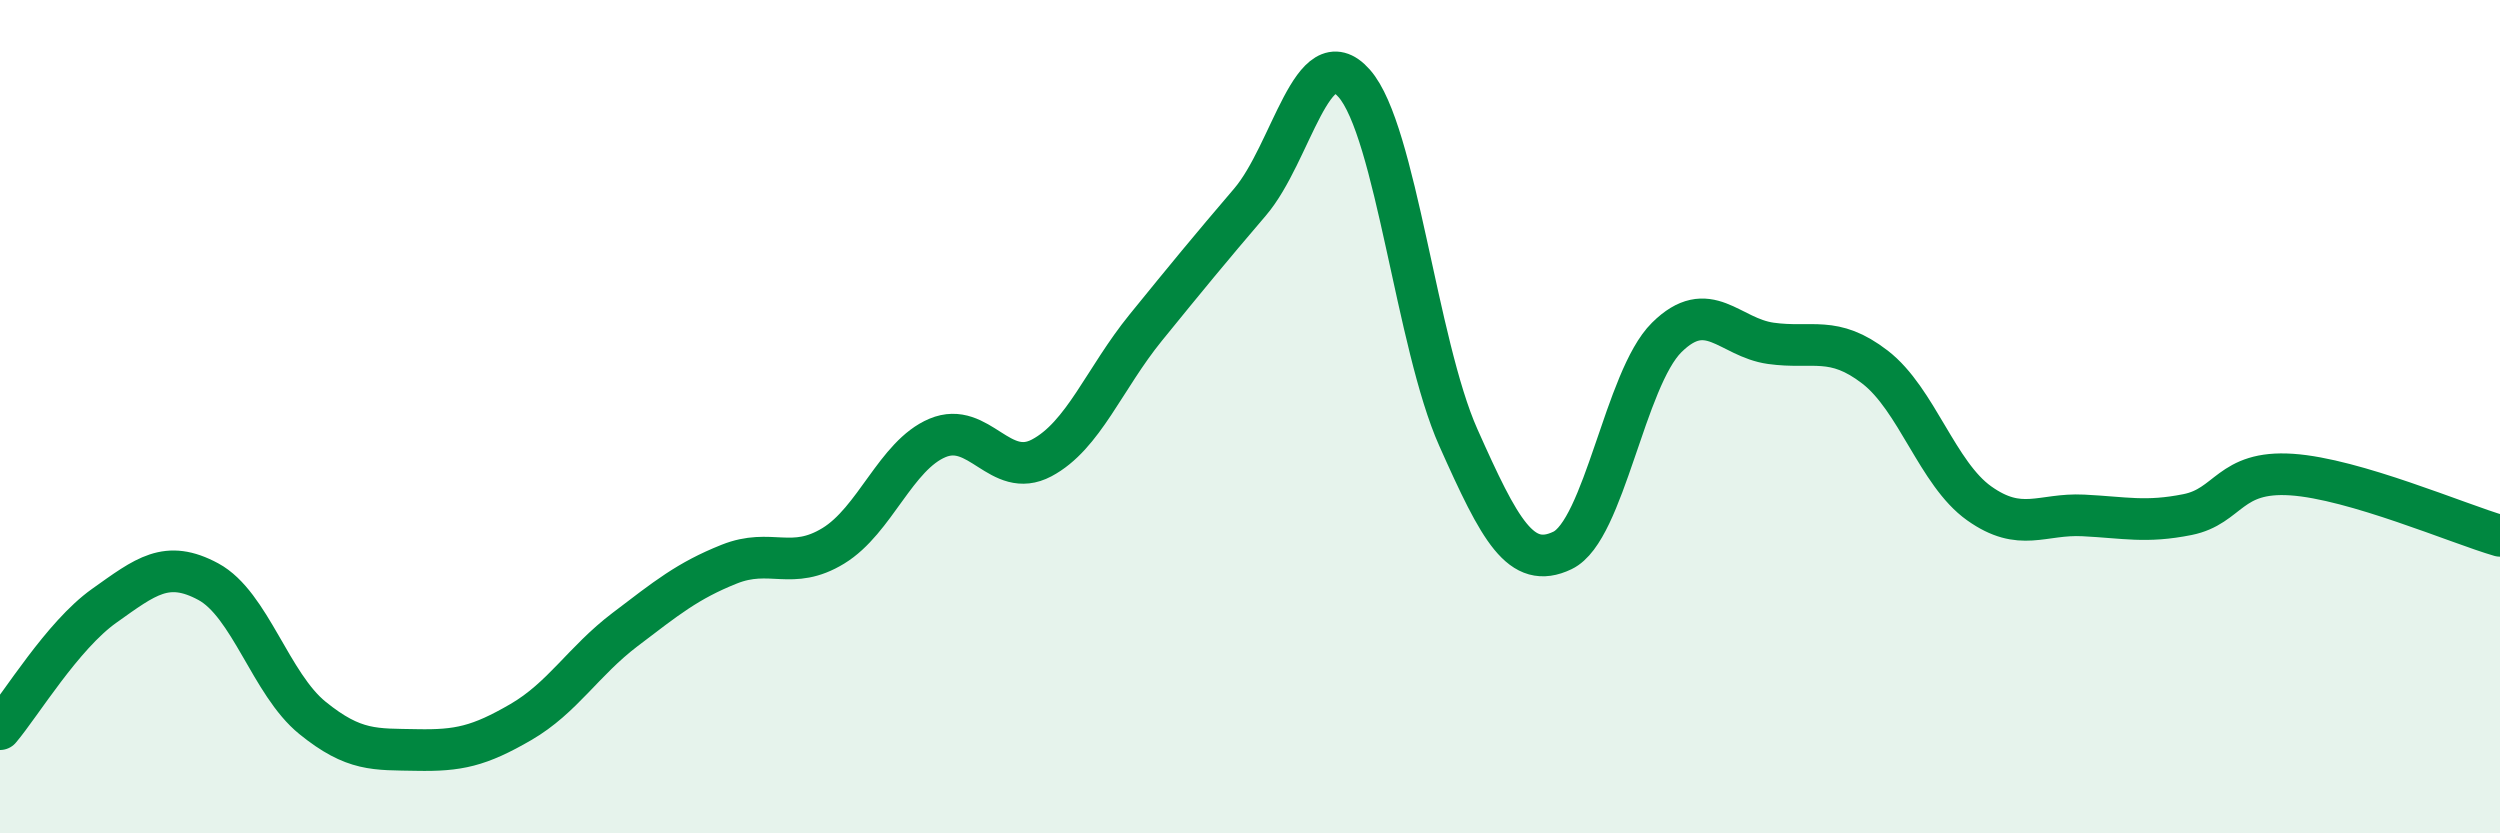
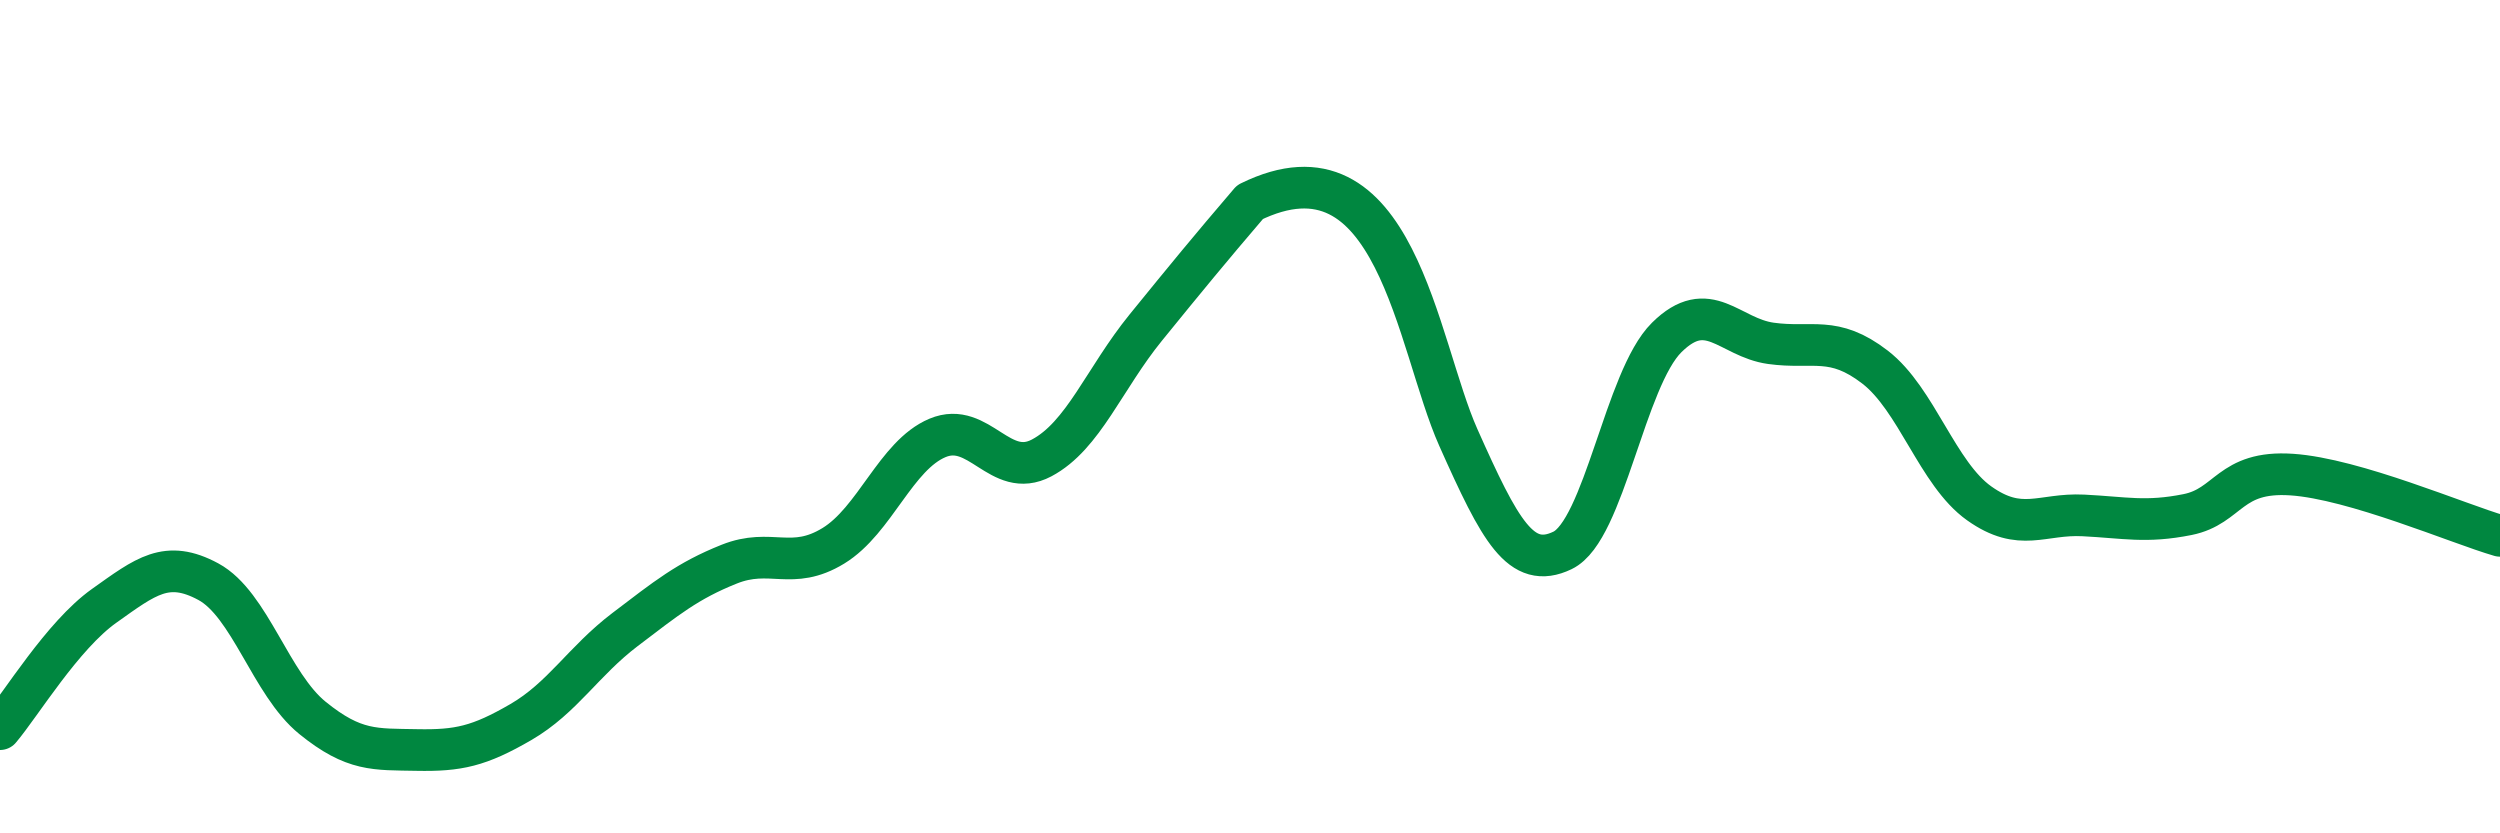
<svg xmlns="http://www.w3.org/2000/svg" width="60" height="20" viewBox="0 0 60 20">
-   <path d="M 0,17.5 C 0.5,16.91 1.5,15.25 2.5,14.54 C 3.5,13.83 4,13.42 5,13.96 C 6,14.5 6.5,16.42 7.5,17.23 C 8.5,18.04 9,17.98 10,18 C 11,18.02 11.5,17.91 12.5,17.33 C 13.5,16.75 14,15.87 15,15.11 C 16,14.35 16.5,13.94 17.5,13.54 C 18.5,13.14 19,13.71 20,13.1 C 21,12.49 21.5,10.93 22.5,10.51 C 23.5,10.09 24,11.52 25,10.99 C 26,10.46 26.5,9.09 27.5,7.86 C 28.5,6.63 29,6.02 30,4.85 C 31,3.68 31.5,0.87 32.5,2 C 33.5,3.13 34,8.26 35,10.5 C 36,12.74 36.5,13.69 37.5,13.21 C 38.5,12.73 39,9.09 40,8.1 C 41,7.11 41.5,8.1 42.5,8.24 C 43.5,8.38 44,8.04 45,8.81 C 46,9.58 46.5,11.37 47.5,12.08 C 48.5,12.79 49,12.32 50,12.37 C 51,12.42 51.5,12.55 52.5,12.35 C 53.5,12.15 53.5,11.29 55,11.39 C 56.5,11.49 59,12.57 60,12.86L60 20L0 20Z" fill="#008740" opacity="0.1" stroke-linecap="round" stroke-linejoin="round" />
-   <path d="M 0,17.5 C 0.5,16.91 1.5,15.25 2.5,14.54 C 3.5,13.83 4,13.42 5,13.96 C 6,14.5 6.5,16.42 7.5,17.23 C 8.5,18.04 9,17.98 10,18 C 11,18.02 11.5,17.91 12.5,17.33 C 13.5,16.75 14,15.87 15,15.11 C 16,14.35 16.5,13.94 17.5,13.54 C 18.5,13.14 19,13.71 20,13.1 C 21,12.49 21.5,10.93 22.5,10.51 C 23.5,10.09 24,11.52 25,10.99 C 26,10.46 26.5,9.09 27.5,7.86 C 28.5,6.63 29,6.02 30,4.85 C 31,3.68 31.5,0.87 32.5,2 C 33.5,3.13 34,8.26 35,10.5 C 36,12.74 36.5,13.69 37.5,13.21 C 38.5,12.73 39,9.09 40,8.1 C 41,7.11 41.5,8.1 42.5,8.24 C 43.5,8.38 44,8.04 45,8.81 C 46,9.58 46.5,11.37 47.5,12.08 C 48.5,12.79 49,12.32 50,12.37 C 51,12.42 51.5,12.55 52.5,12.35 C 53.5,12.15 53.5,11.29 55,11.39 C 56.5,11.49 59,12.57 60,12.86" stroke="#008740" stroke-width="1" fill="none" stroke-linecap="round" stroke-linejoin="round" />
+   <path d="M 0,17.5 C 0.5,16.91 1.5,15.25 2.5,14.54 C 3.5,13.83 4,13.42 5,13.96 C 6,14.5 6.5,16.42 7.5,17.23 C 8.5,18.04 9,17.98 10,18 C 11,18.02 11.5,17.91 12.5,17.33 C 13.5,16.75 14,15.87 15,15.11 C 16,14.35 16.5,13.94 17.5,13.54 C 18.5,13.14 19,13.71 20,13.1 C 21,12.49 21.5,10.93 22.5,10.51 C 23.5,10.09 24,11.52 25,10.99 C 26,10.46 26.5,9.09 27.5,7.86 C 28.5,6.63 29,6.02 30,4.85 C 33.5,3.13 34,8.26 35,10.5 C 36,12.74 36.5,13.69 37.5,13.21 C 38.5,12.73 39,9.09 40,8.1 C 41,7.11 41.5,8.1 42.5,8.24 C 43.5,8.38 44,8.04 45,8.81 C 46,9.58 46.5,11.37 47.5,12.08 C 48.5,12.79 49,12.32 50,12.37 C 51,12.42 51.5,12.55 52.5,12.35 C 53.5,12.15 53.5,11.29 55,11.39 C 56.5,11.49 59,12.57 60,12.86" stroke="#008740" stroke-width="1" fill="none" stroke-linecap="round" stroke-linejoin="round" />
</svg>